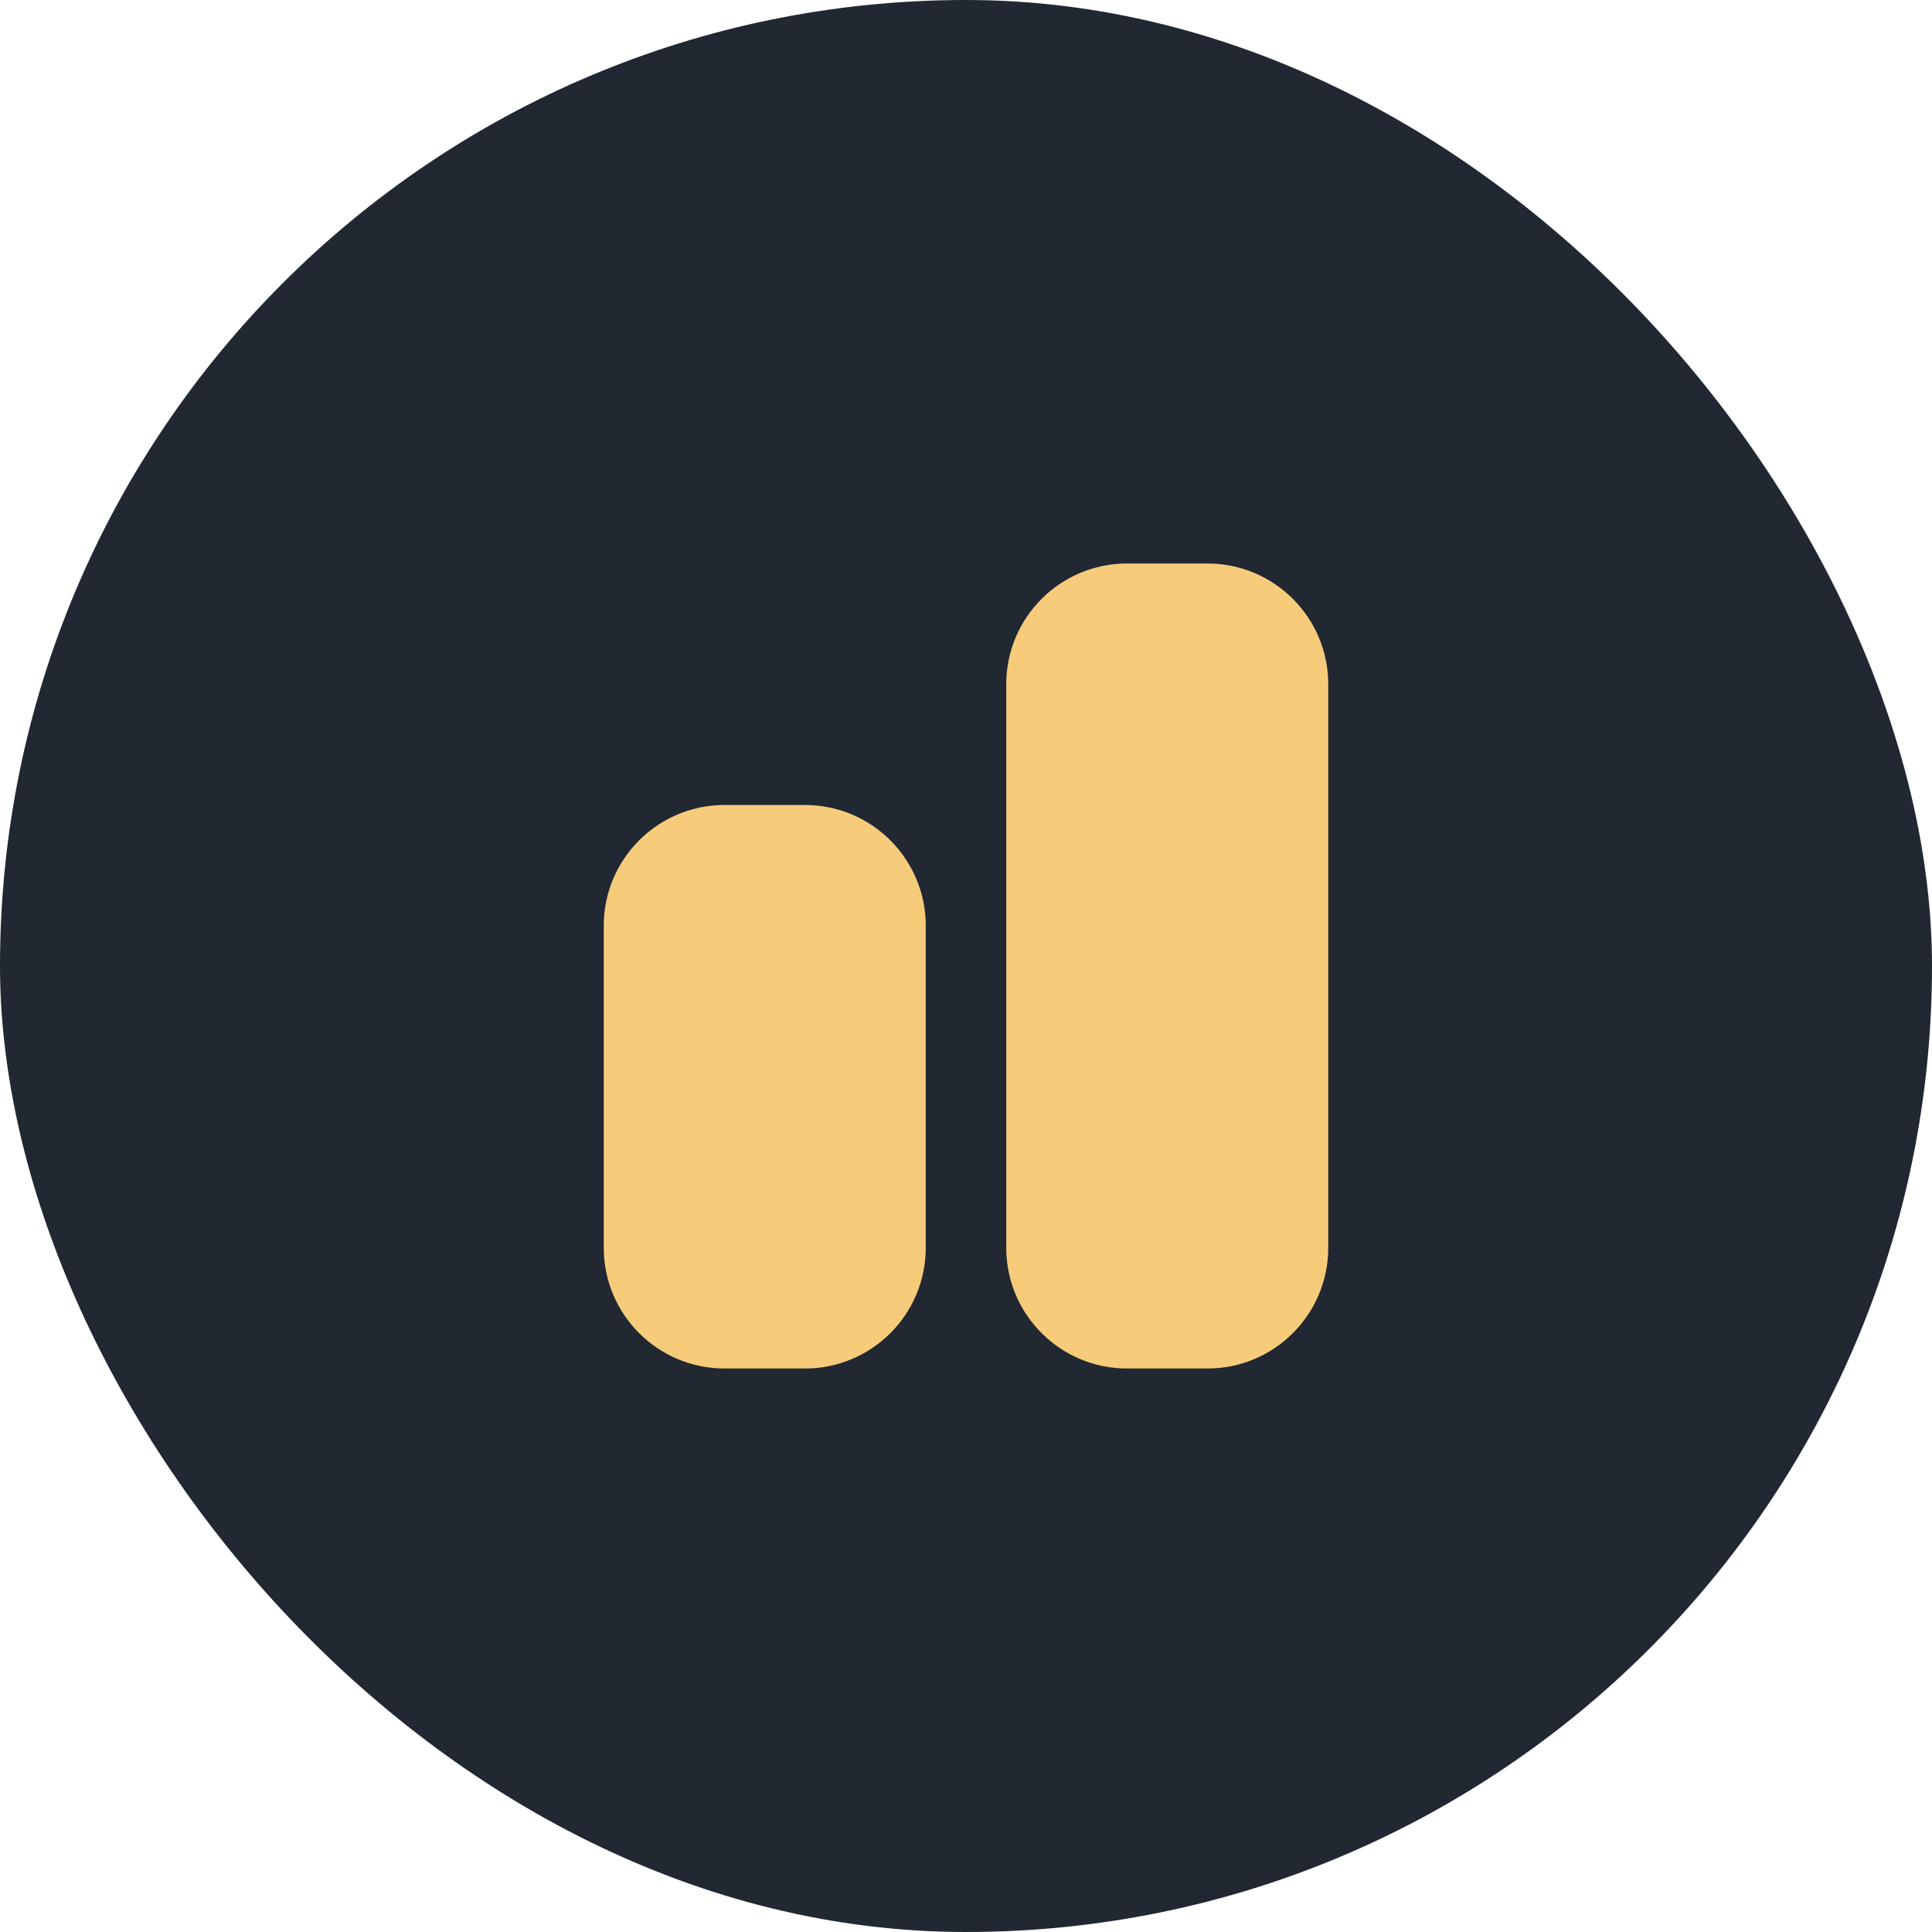
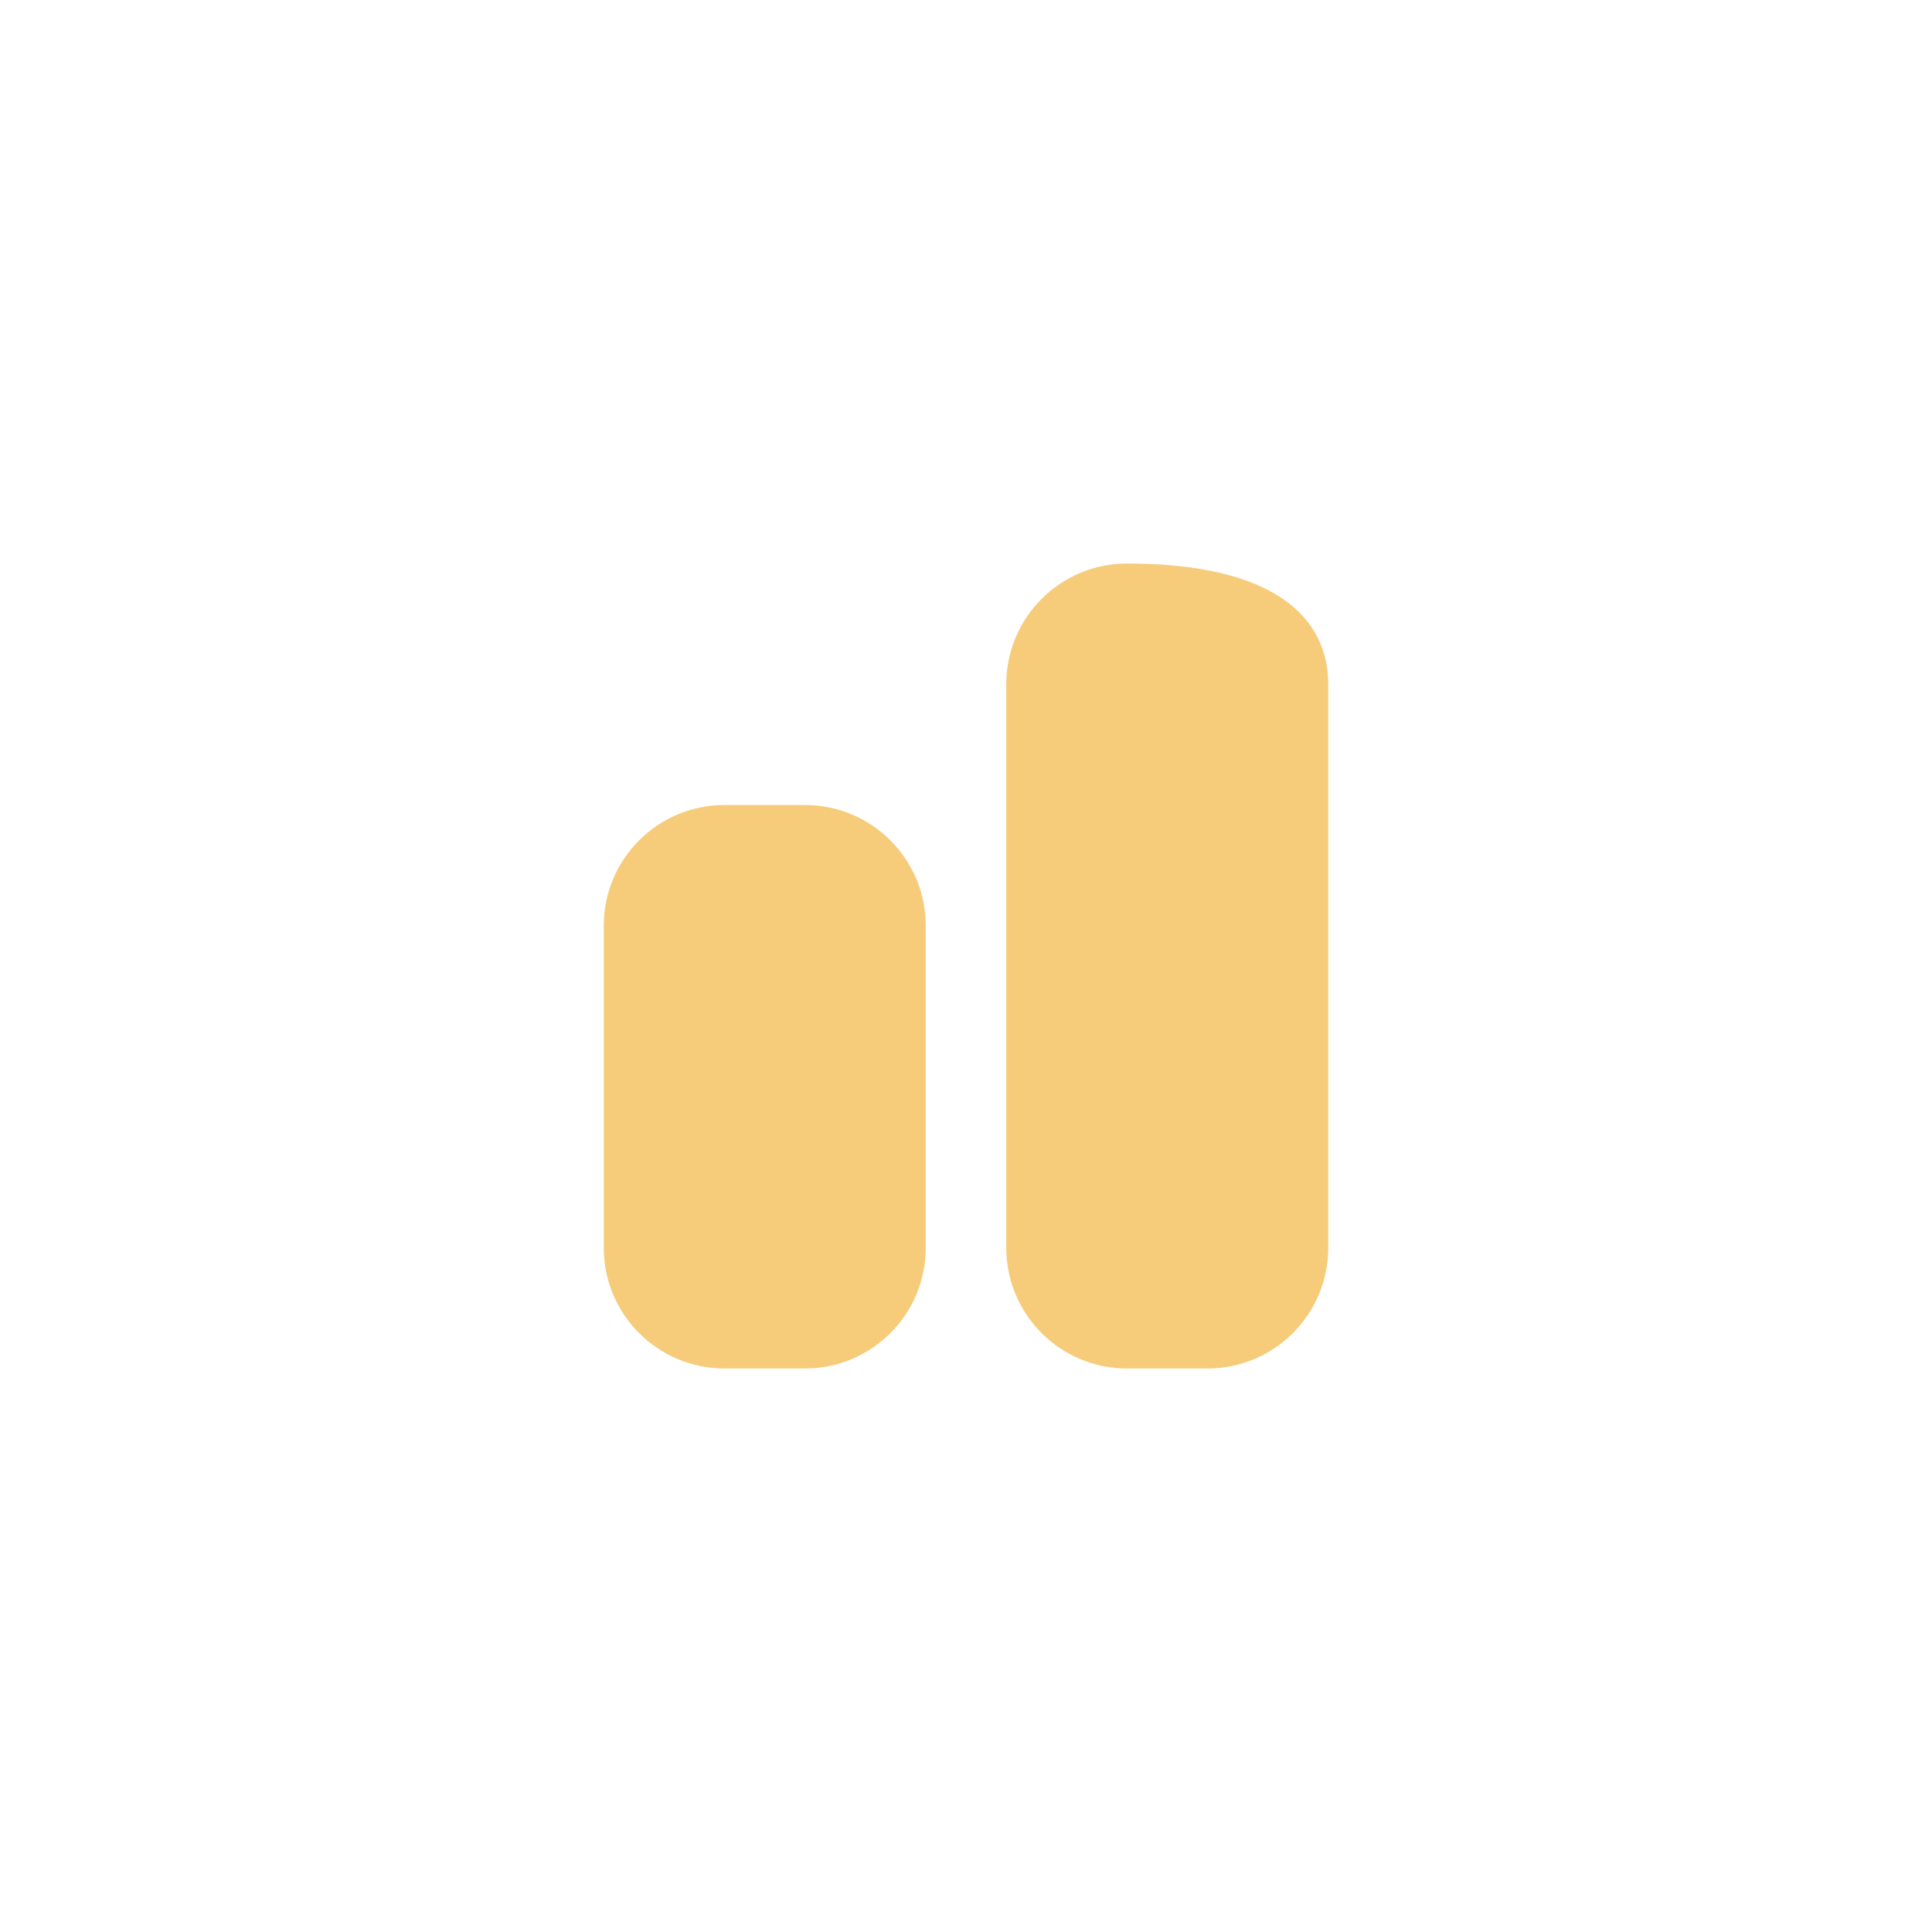
<svg xmlns="http://www.w3.org/2000/svg" width="60" height="60" viewBox="0 0 60 60" fill="none">
-   <rect width="60" height="60" rx="30" fill="#212832" />
-   <path d="M35 17.5H37.5C39.571 17.5 41.25 19.179 41.25 21.25V38.75C41.25 40.821 39.571 42.5 37.5 42.5H35C32.929 42.5 31.25 40.821 31.25 38.75V21.25C31.25 19.179 32.929 17.5 35 17.5Z" fill="#F6CC7B" />
+   <path d="M35 17.5C39.571 17.5 41.25 19.179 41.25 21.25V38.75C41.25 40.821 39.571 42.5 37.5 42.5H35C32.929 42.5 31.25 40.821 31.25 38.75V21.25C31.25 19.179 32.929 17.5 35 17.5Z" fill="#F6CC7B" />
  <path d="M22.5 25H25C27.071 25 28.75 26.679 28.75 28.75V38.75C28.75 40.821 27.071 42.5 25 42.5H22.5C20.429 42.5 18.75 40.821 18.75 38.75V28.75C18.75 26.679 20.429 25 22.5 25Z" fill="#F6CC7B" />
</svg>